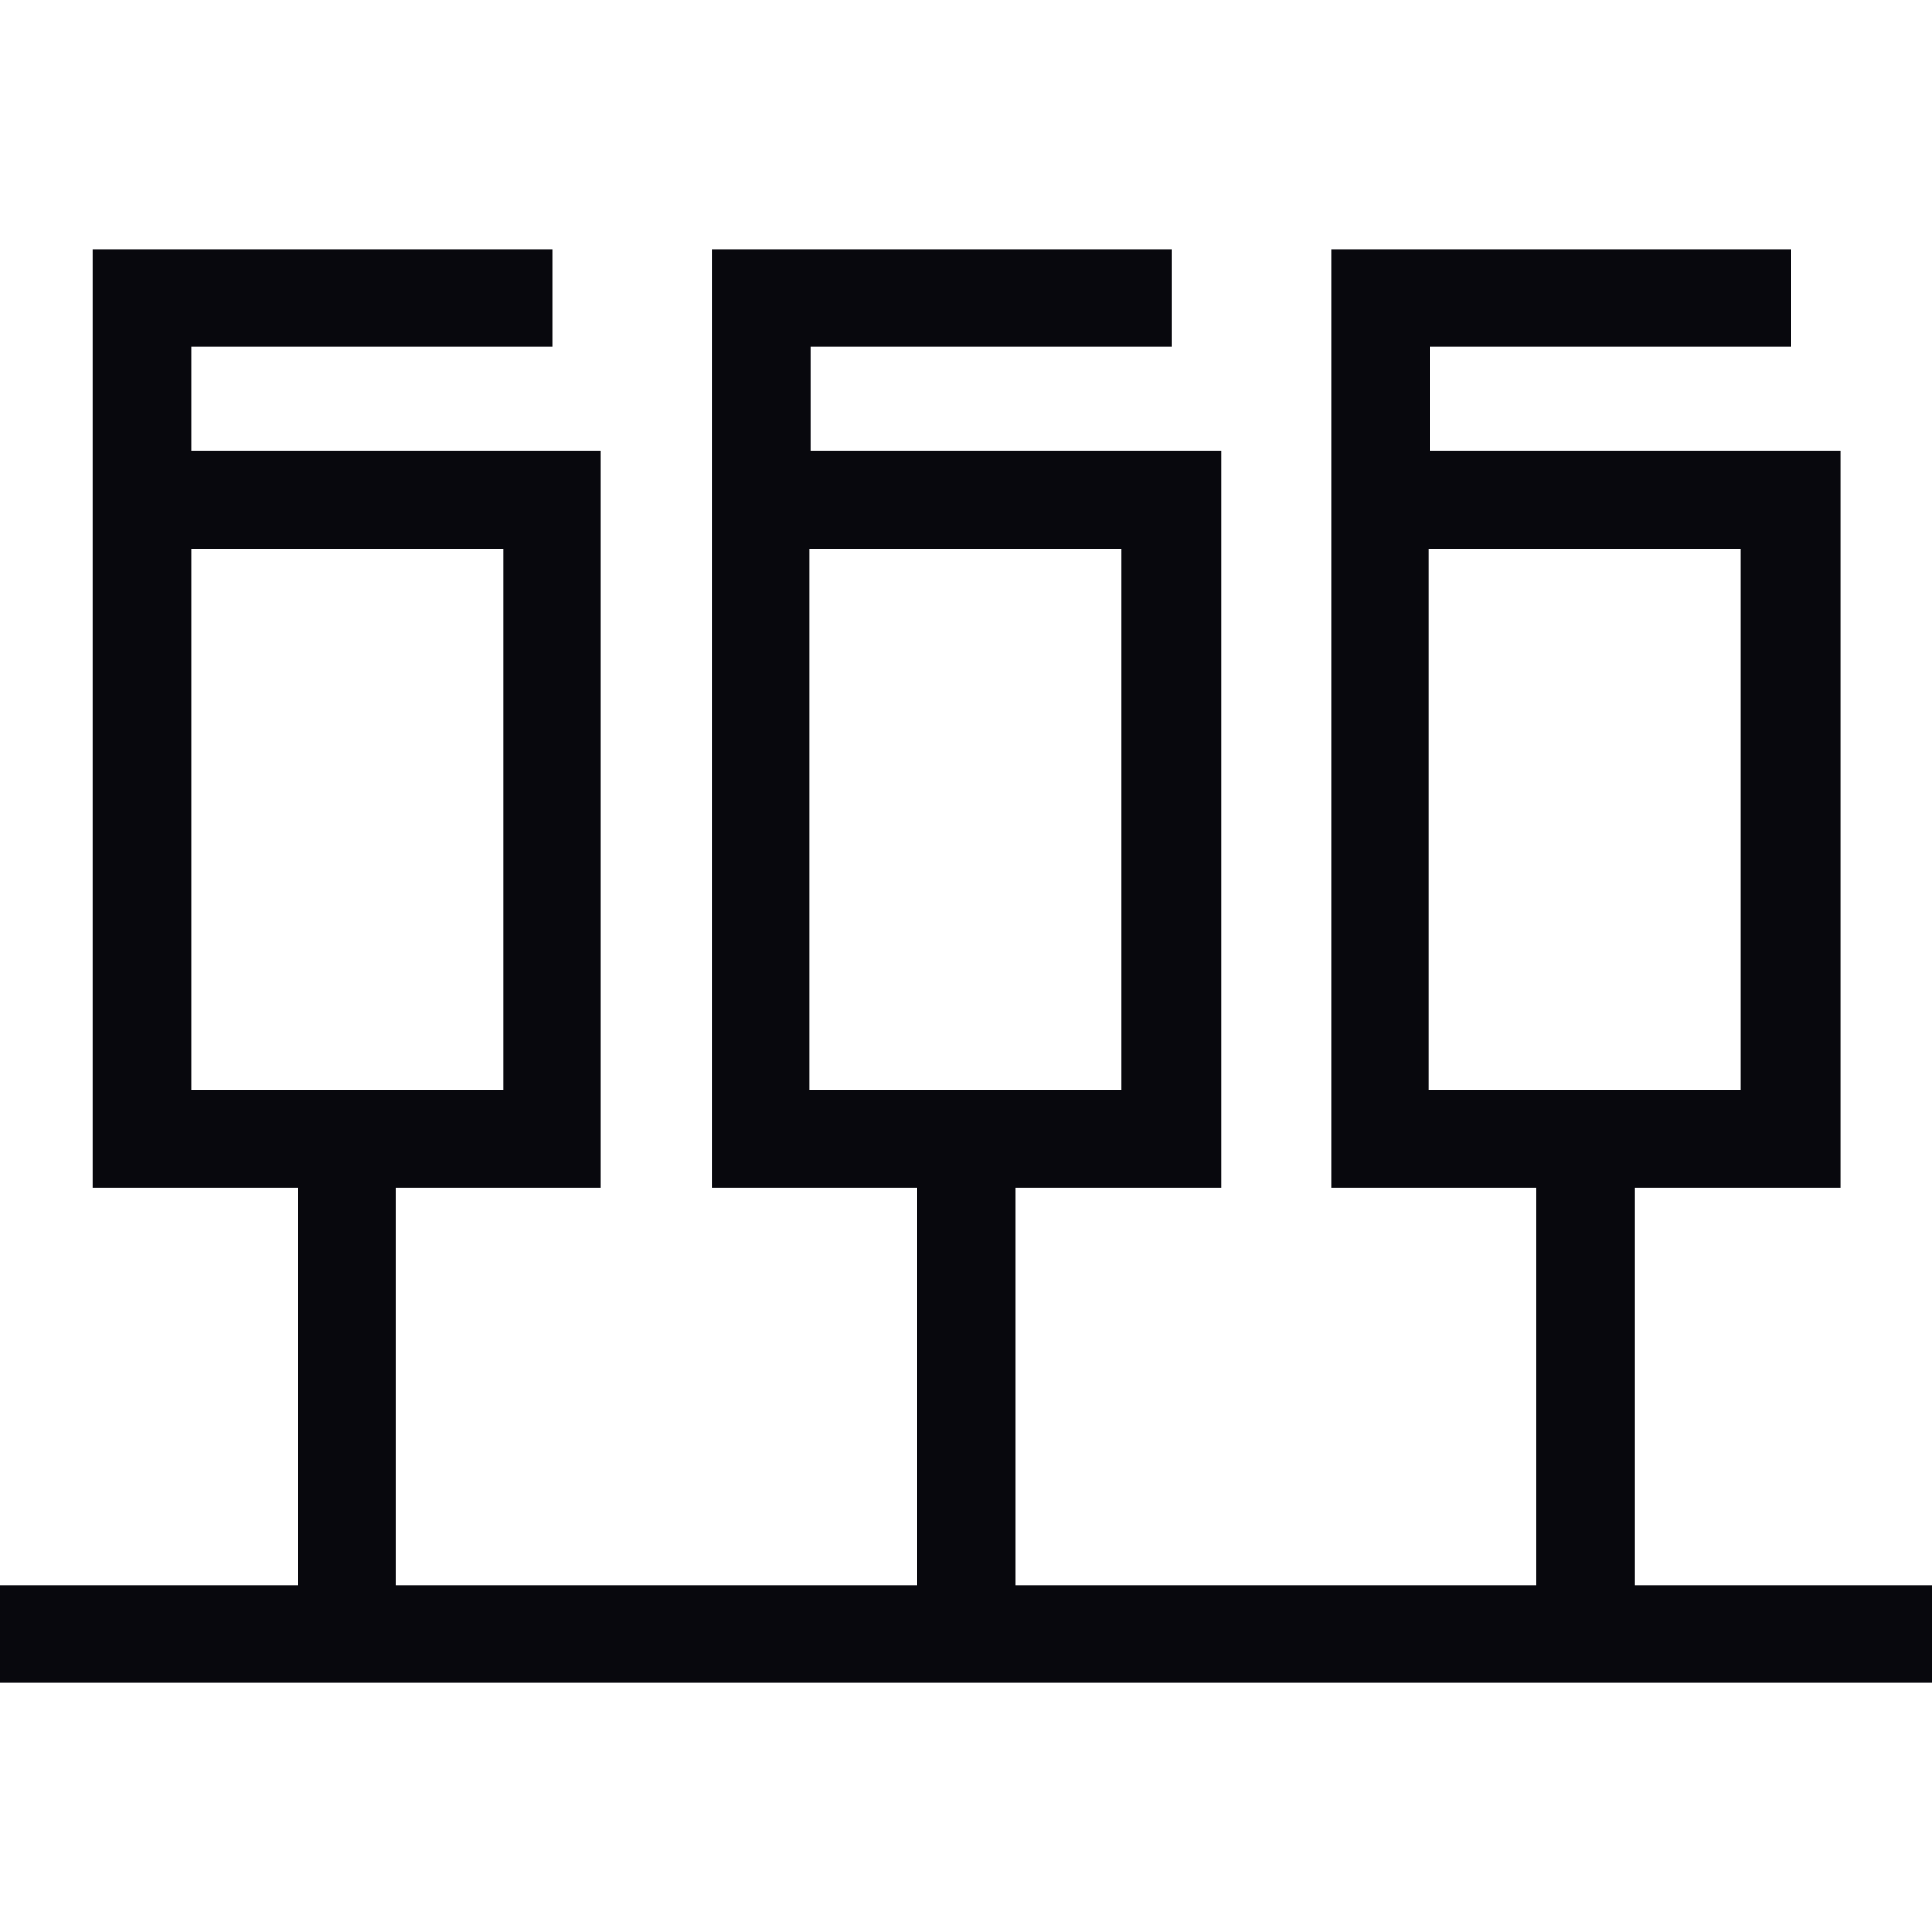
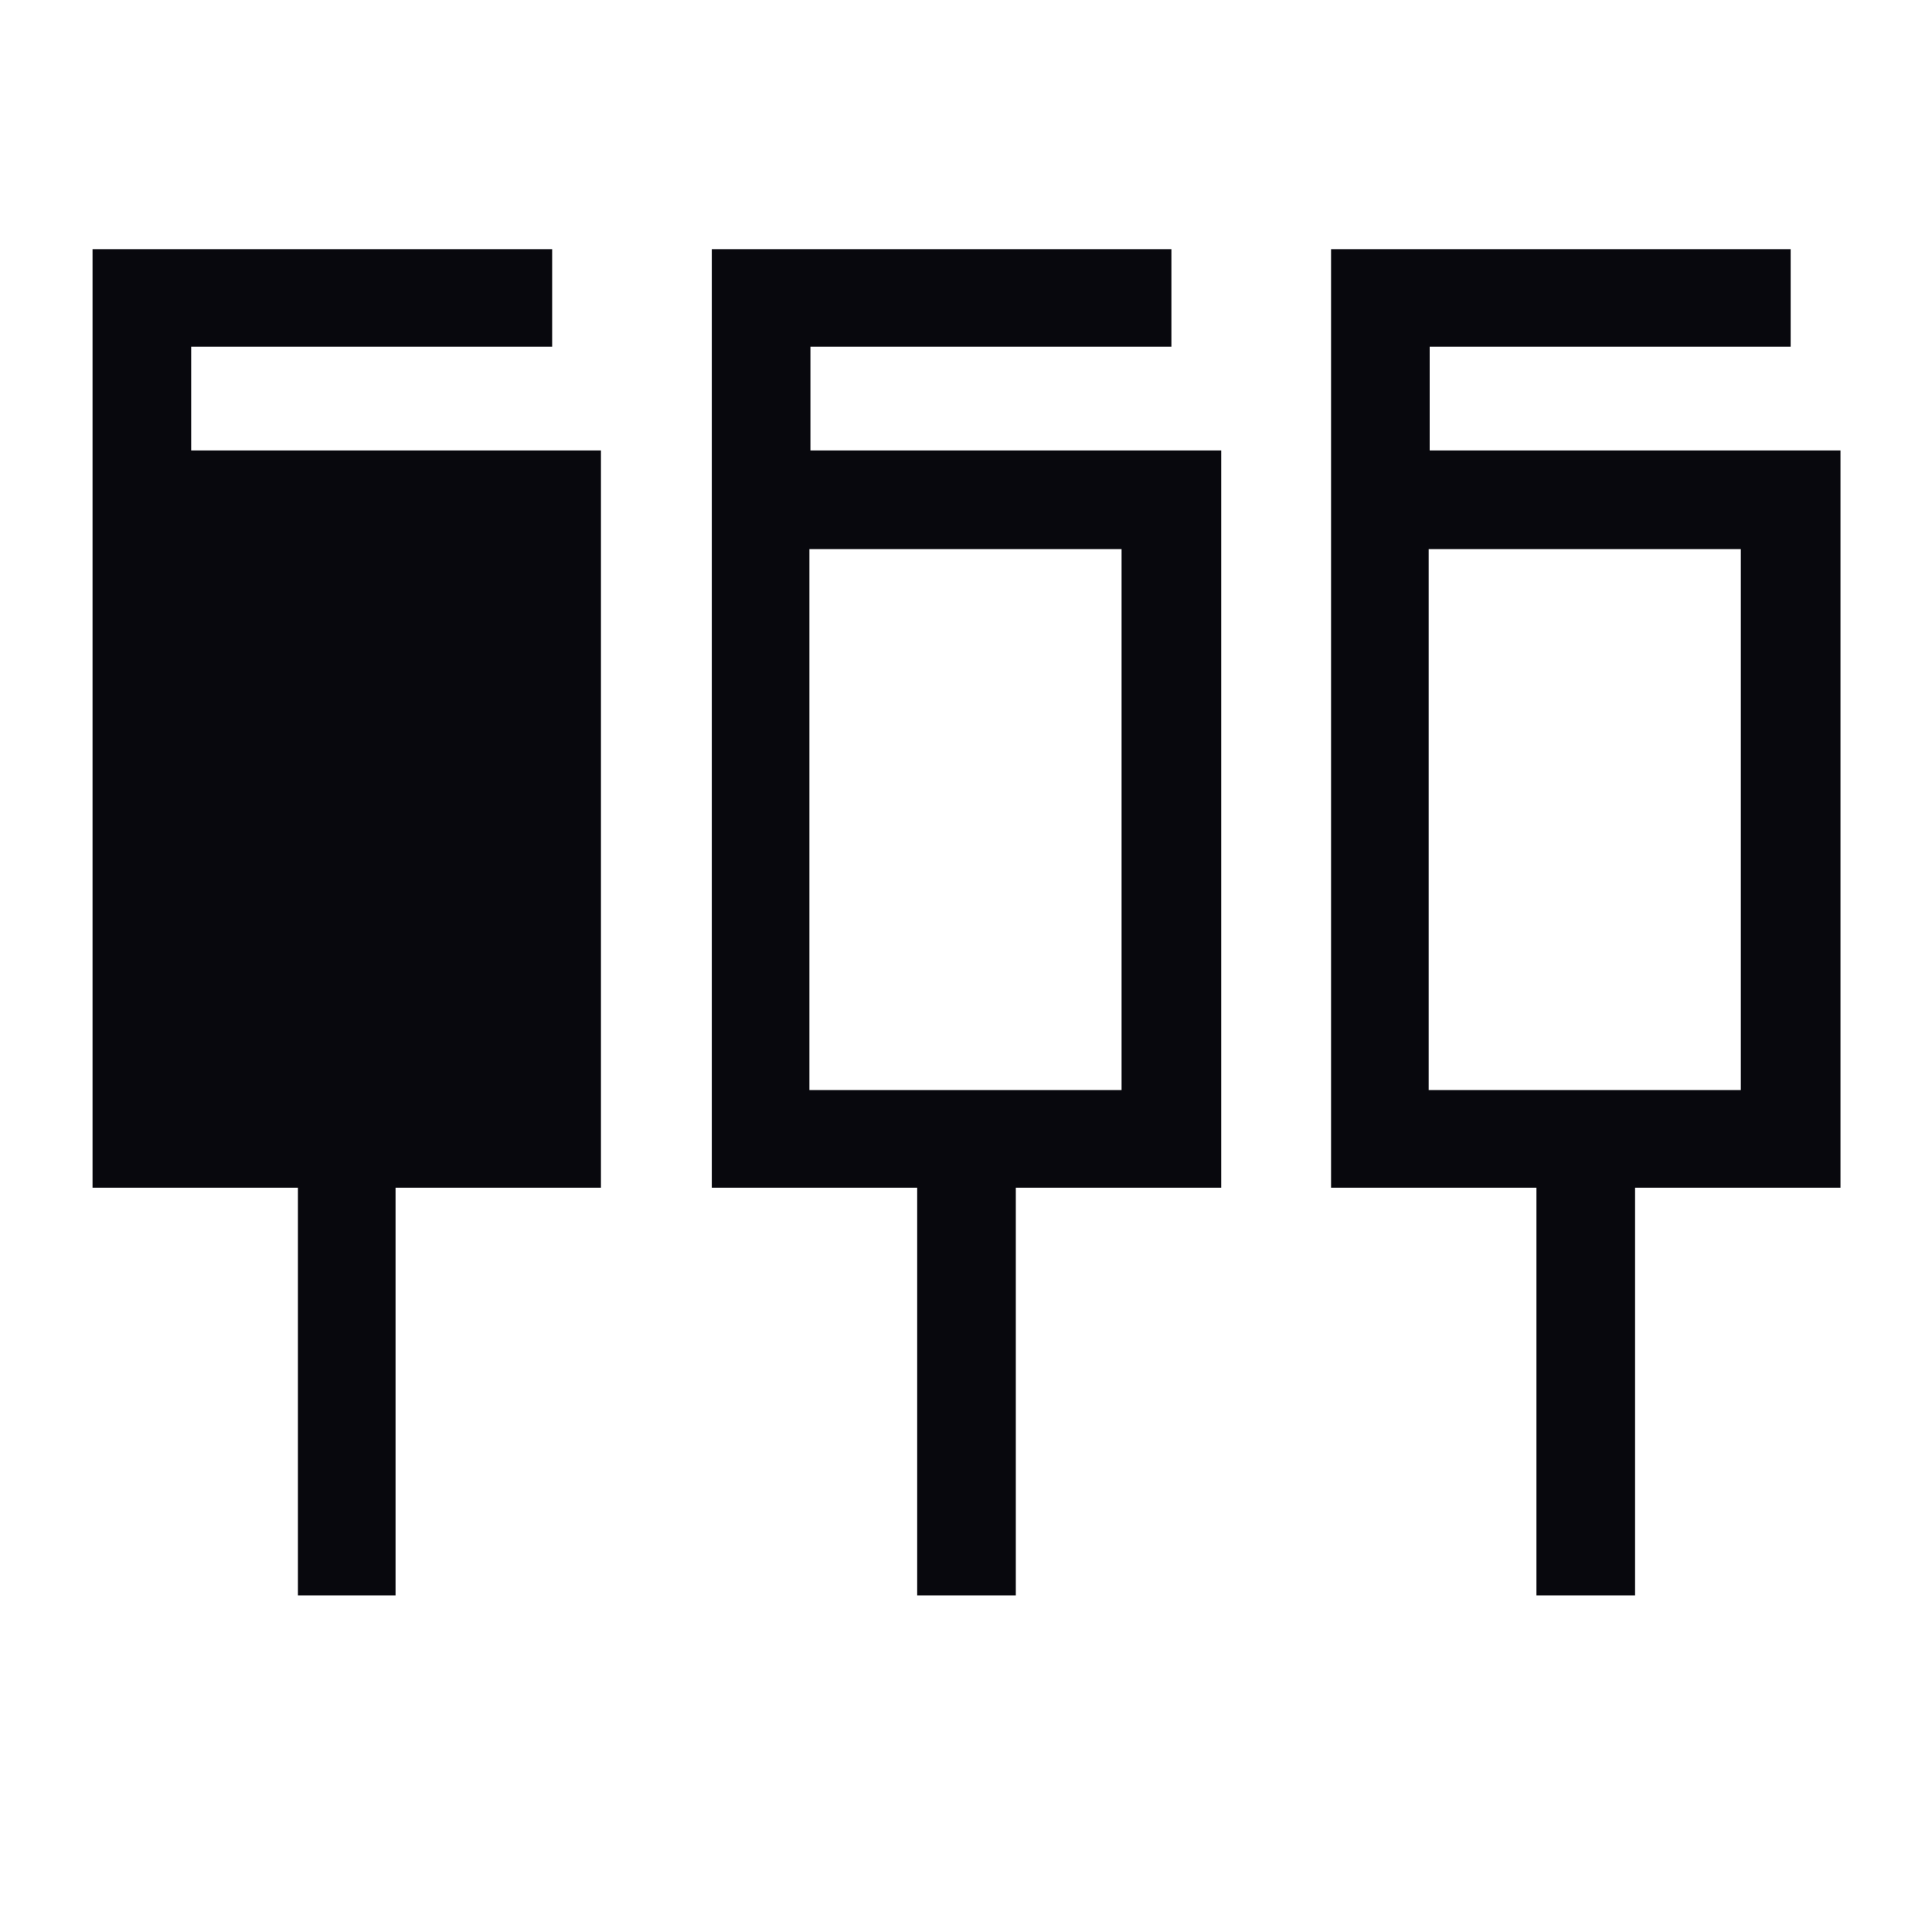
<svg xmlns="http://www.w3.org/2000/svg" id="Livello_1" width="19" height="19" version="1.1" viewBox="0 0 19 19">
  <g id="cestini_diff">
    <g id="Tracciato_3818">
-       <path d="M3.89,15.69h-.96v-4.01H.91V2.45h4.52v.96H1.88v1.02h4.03v7.25h-2.02v4.01ZM1.88,10.72h3.07v-5.32H1.88v5.32ZM16.07,15.69h-.96v-4.01h-2.02V2.45h4.52v.96h-3.55v1.02h4.04v7.25h-2.02v4.01ZM14.05,10.72h3.07v-5.32h-3.07v5.32ZM9.98,15.69h-.96v-4.01h-2.02V2.45h4.52v.96h-3.55v1.02h4.04v7.25h-2.02v4.01ZM7.96,10.72h3.07v-5.32h-3.07v5.32Z" style="fill: #08080d;" />
+       <path d="M3.89,15.69h-.96v-4.01H.91V2.45h4.52v.96H1.88v1.02h4.03v7.25h-2.02v4.01ZM1.88,10.72h3.07H1.88v5.32ZM16.07,15.69h-.96v-4.01h-2.02V2.45h4.52v.96h-3.55v1.02h4.04v7.25h-2.02v4.01ZM14.05,10.72h3.07v-5.32h-3.07v5.32ZM9.98,15.69h-.96v-4.01h-2.02V2.45h4.52v.96h-3.55v1.02h4.04v7.25h-2.02v4.01ZM7.96,10.72h3.07v-5.32h-3.07v5.32Z" style="fill: #08080d;" />
    </g>
    <g id="Linea_1491">
-       <rect x="0" y="15.59" width="19" height=".96" style="fill: #08080d;" />
-     </g>
+       </g>
  </g>
</svg>